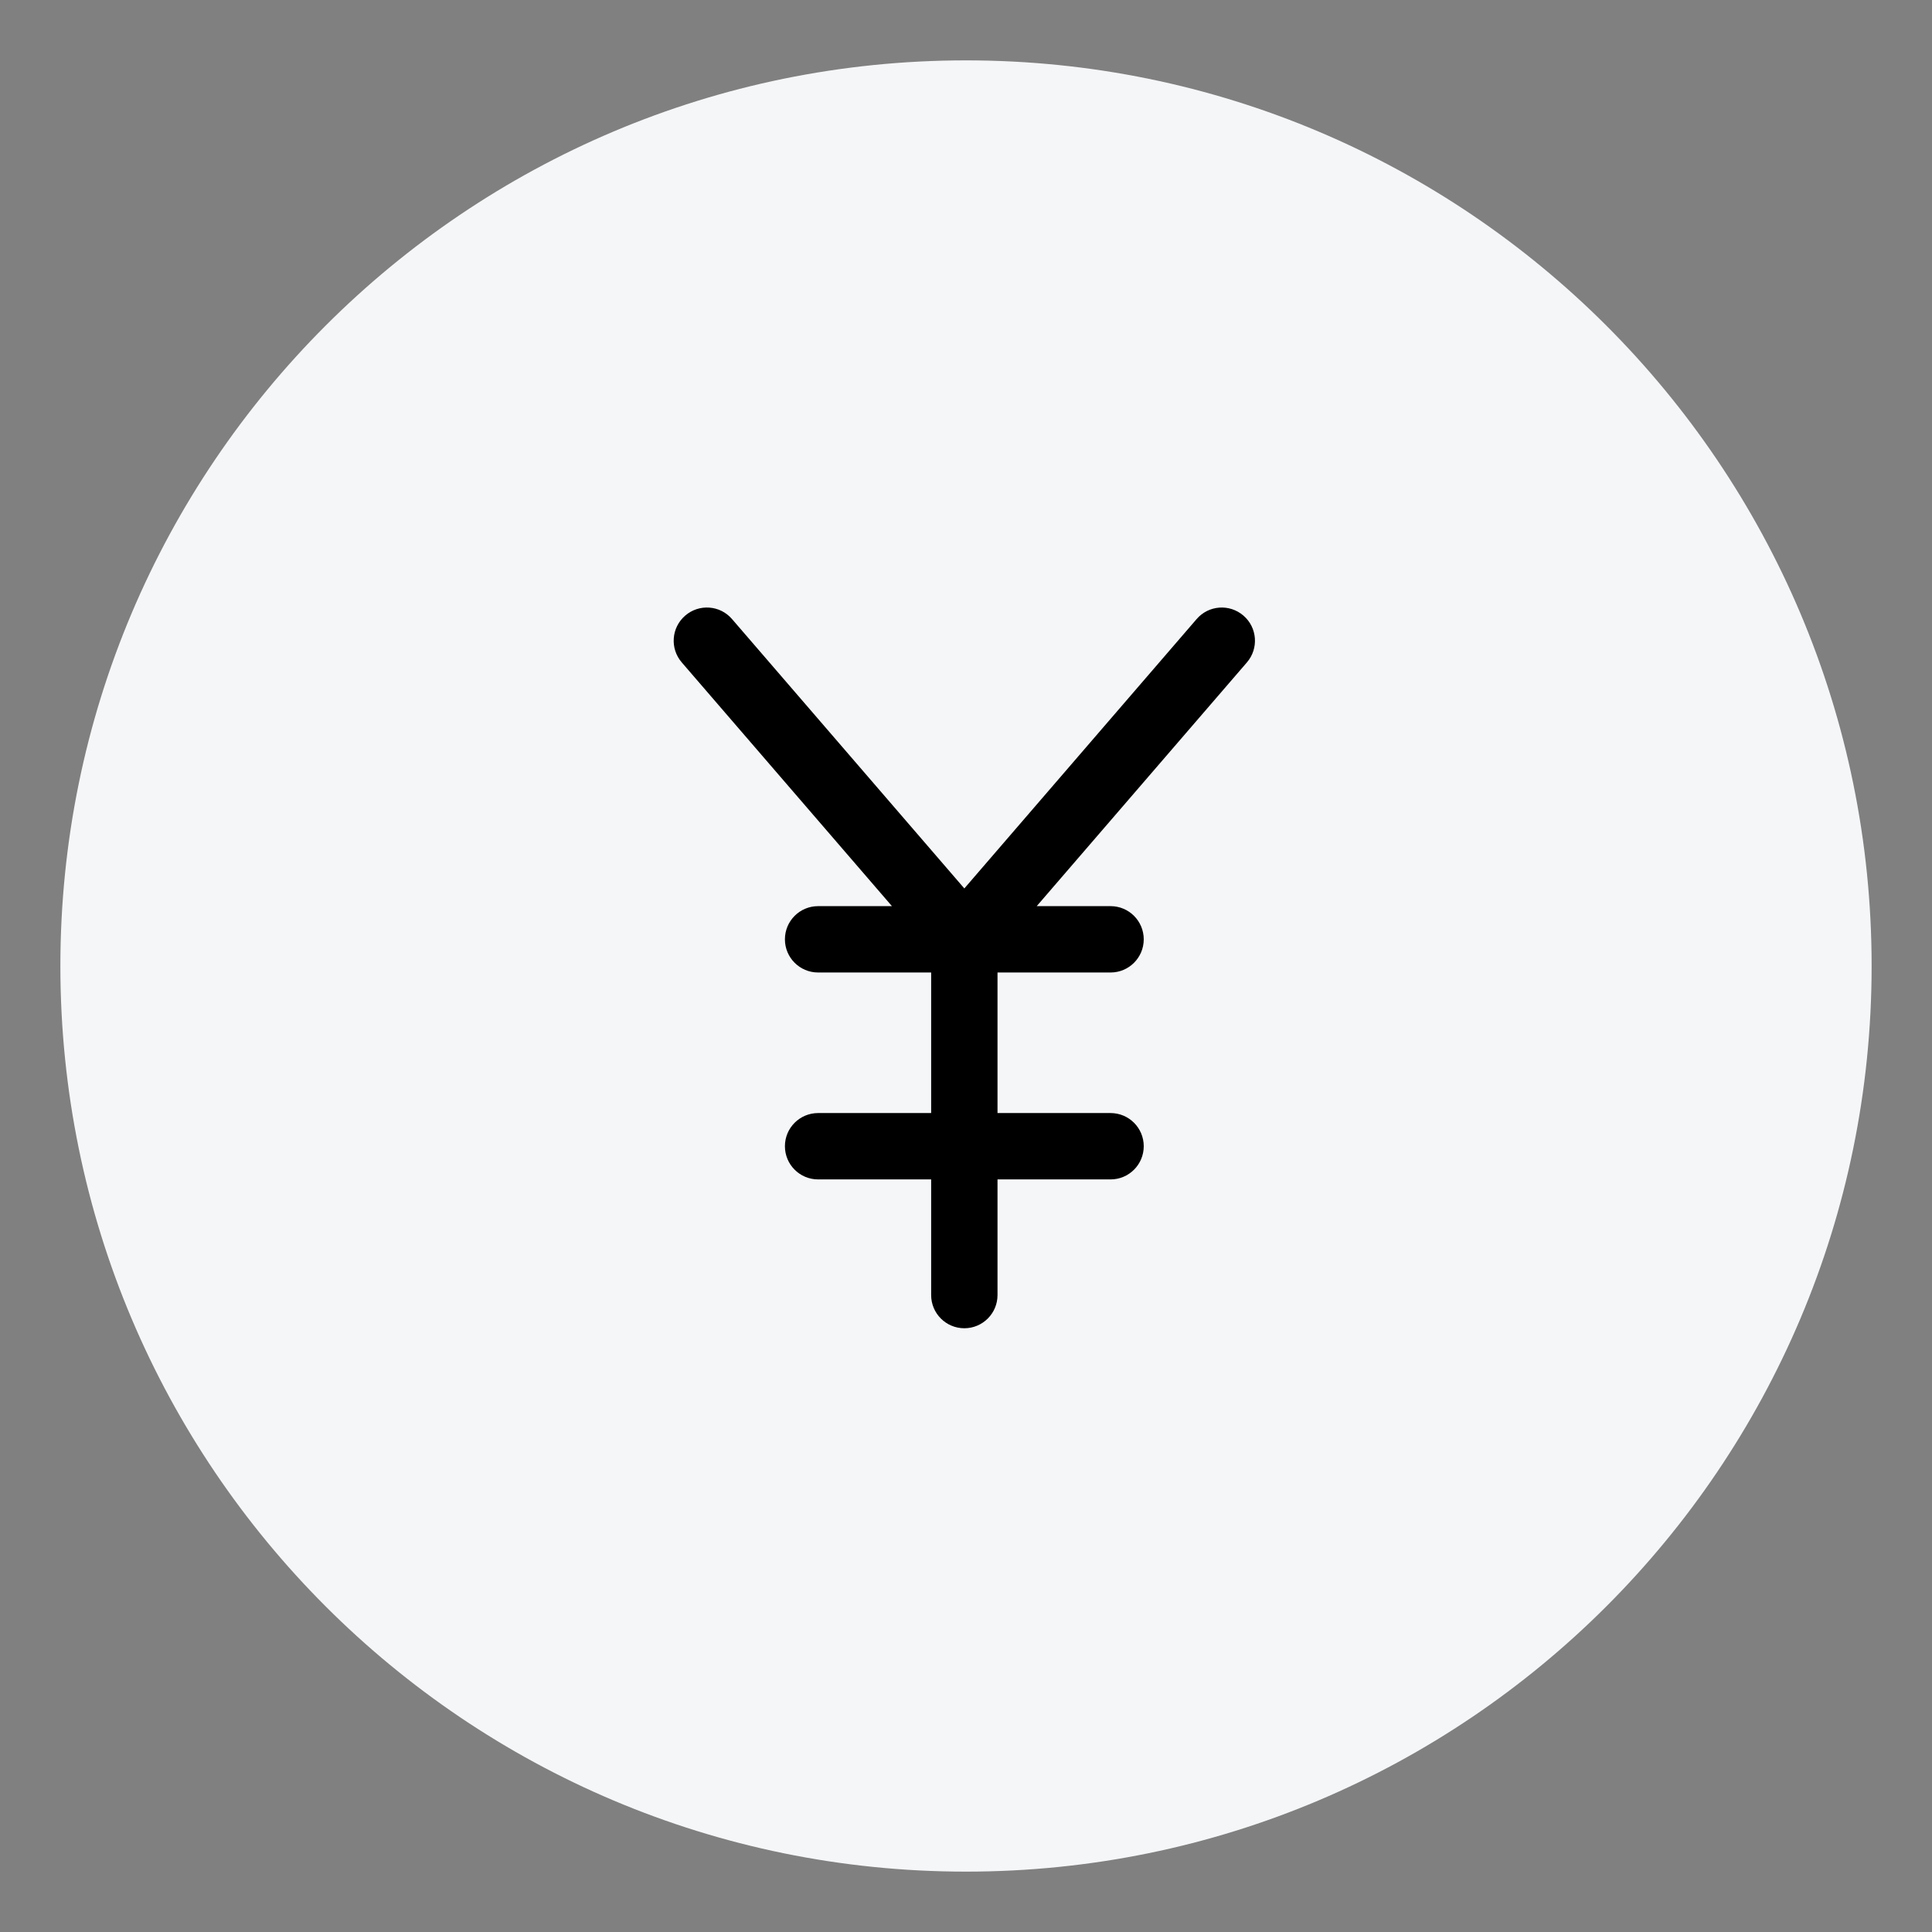
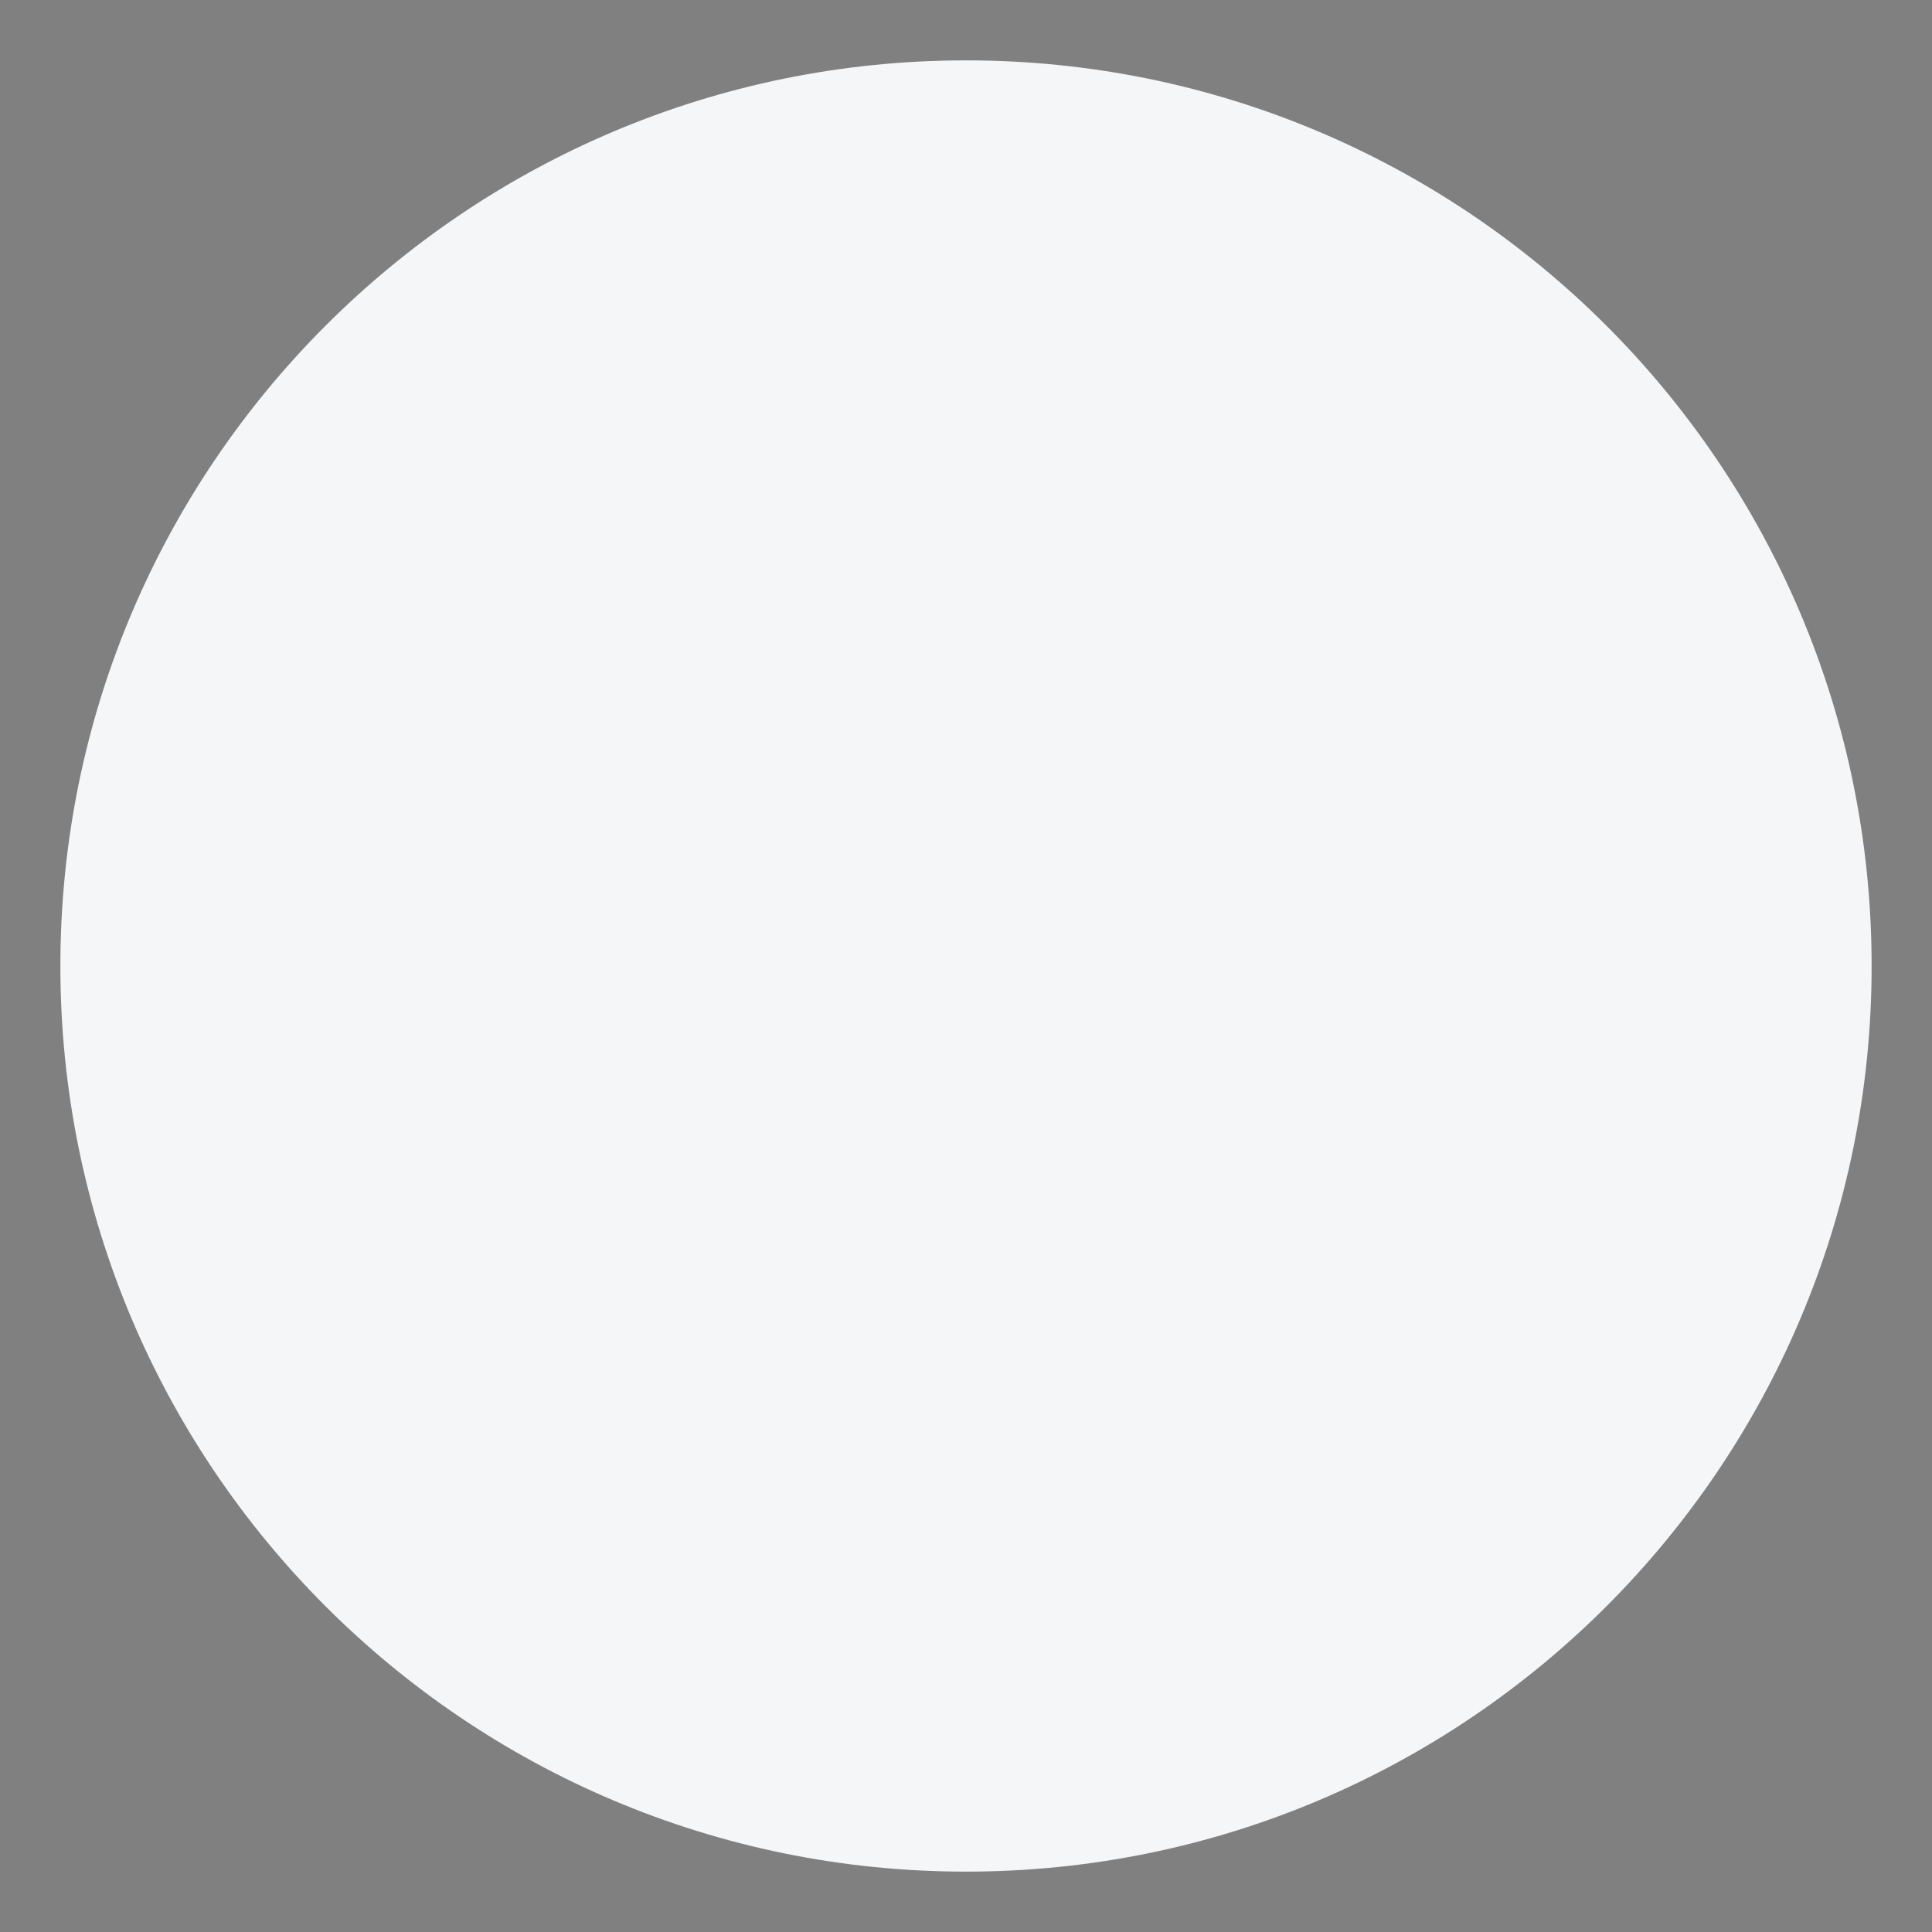
<svg xmlns="http://www.w3.org/2000/svg" width="512" height="512" viewBox="0 0 512 512">
  <rect x="0" y="0" width="512" height="512" fill="#808080" stroke="none" />
  <path id="Circle" fill="#f5f6f8" fill-rule="evenodd" stroke="none" d="M 496 256 C 496 123.452 388.548 16 256 16 C 123.452 16 16 123.452 16 256 C 16 388.548 123.452 496 256 496 C 388.548 496 496 388.548 496 256 Z" />
  <g id="dollar">
    <path id="Path" fill="#000000" stroke="none" visibility="hidden" d="M 303.341 227.769 C 308.631 227.769 312.918 223.482 312.918 218.192 L 312.918 210.28 C 312.862 183.609 291.69 161.776 265.034 160.899 L 265.034 141.577 C 265.034 136.288 260.746 132 255.457 132 C 250.168 132 245.88 136.288 245.88 141.577 L 245.88 160.899 C 222.465 161.645 202.785 178.715 198.736 201.789 C 194.688 224.863 207.381 247.613 229.143 256.285 L 274.658 274.5 C 288.185 279.912 295.969 294.161 293.213 308.468 C 290.458 322.775 277.939 333.114 263.369 333.115 L 247.544 333.115 C 230.765 333.096 217.168 319.499 217.149 302.72 L 217.149 294.808 C 217.149 289.518 212.861 285.231 207.572 285.231 C 202.283 285.231 197.995 289.518 197.995 294.808 L 197.995 302.72 C 198.052 329.391 219.224 351.224 245.88 352.101 L 245.88 371.423 C 245.88 376.712 250.168 381 255.457 381 C 260.746 381 265.034 376.712 265.034 371.423 L 265.034 352.101 C 288.448 351.355 308.128 334.285 312.177 311.211 C 316.226 288.137 303.532 265.387 281.77 256.715 L 236.256 238.5 C 222.729 233.088 214.945 218.839 217.7 204.532 C 220.455 190.225 232.975 179.886 247.544 179.885 L 263.369 179.885 C 280.148 179.904 293.745 193.501 293.764 210.28 L 293.764 218.192 C 293.764 223.482 298.052 227.769 303.341 227.769 Z" />
  </g>
  <g id="yen">
-     <path id="path1" fill="#000000" stroke="none" d="M 317.125 164.052 L 255.56 235.446 L 193.989 164.052 C 190.816 160.362 185.254 159.966 181.584 163.147 C 177.907 166.313 177.498 171.862 180.671 175.545 L 236.372 240.136 L 216.808 240.136 C 211.95 240.136 208.012 244.068 208.012 248.932 C 208.012 253.789 211.95 257.721 216.808 257.721 L 246.765 257.721 L 246.765 294.971 L 216.808 294.971 C 211.95 294.971 208.012 298.903 208.012 303.76 C 208.012 308.624 211.95 312.556 216.808 312.556 L 246.765 312.556 L 246.765 343.204 C 246.765 348.068 250.703 352 255.56 352 C 260.411 352 264.35 348.068 264.35 343.204 L 264.35 312.556 L 294.313 312.556 C 299.164 312.556 303.103 308.624 303.103 303.76 C 303.103 298.903 299.164 294.971 294.313 294.971 L 264.35 294.971 L 264.35 257.721 L 294.313 257.721 C 299.164 257.721 303.103 253.789 303.103 248.932 C 303.103 244.068 299.164 240.136 294.313 240.136 L 274.742 240.136 L 330.443 175.545 C 333.616 171.862 333.207 166.313 329.531 163.147 C 325.847 159.966 320.299 160.369 317.125 164.052 Z" />
-   </g>
+     </g>
  <g id="avatar">
-     <path id="path2" fill="#000000" stroke="none" visibility="hidden" d="M 254.128 251.944 C 270.606 251.944 284.873 246.034 296.533 234.374 C 308.19 222.715 314.102 208.45 314.102 191.97 C 314.102 175.496 308.192 161.229 296.531 149.567 C 284.871 137.91 270.604 132 254.128 132 C 237.648 132 223.383 137.91 211.724 149.569 C 200.066 161.227 194.154 175.494 194.154 191.97 C 194.154 208.45 200.066 222.717 211.724 234.375 C 223.387 246.032 237.654 251.944 254.128 251.944 Z M 222.044 159.886 C 230.989 150.94 241.483 146.592 254.128 146.592 C 266.771 146.592 277.266 150.94 286.214 159.886 C 295.16 168.833 299.51 179.329 299.51 191.97 C 299.51 204.615 295.16 215.109 286.214 224.056 C 277.266 233.004 266.771 237.352 254.128 237.352 C 241.487 237.352 230.993 233.002 222.044 224.056 C 213.096 215.11 208.746 204.615 208.746 191.97 C 208.746 179.329 213.096 168.833 222.044 159.886 Z" />
-     <path id="path3" fill="#000000" stroke="none" visibility="hidden" d="M 359.066 323.468 C 358.73 318.616 358.05 313.324 357.049 307.735 C 356.038 302.104 354.737 296.781 353.179 291.916 C 351.568 286.887 349.381 281.921 346.674 277.163 C 343.868 272.223 340.571 267.922 336.87 264.383 C 333 260.681 328.262 257.704 322.784 255.533 C 317.324 253.373 311.273 252.278 304.801 252.278 C 302.259 252.278 299.801 253.321 295.053 256.412 L 284.899 262.958 C 281.638 265.037 277.219 266.984 271.761 268.747 C 266.436 270.47 261.03 271.344 255.691 271.344 C 250.357 271.344 244.95 270.47 239.622 268.747 C 234.17 266.986 229.749 265.039 226.493 262.96 L 216.329 256.41 C 211.586 253.319 209.128 252.276 206.586 252.276 C 200.112 252.276 194.063 253.373 188.605 255.534 C 183.13 257.702 178.39 260.679 174.517 264.385 C 170.816 267.926 167.518 272.225 164.714 277.163 C 162.011 281.921 159.822 286.885 158.212 291.918 C 156.656 296.783 155.354 302.104 154.344 307.735 C 153.341 313.316 152.662 318.611 152.326 323.474 L 151.828 338.178 C 151.828 351.175 155.96 361.698 164.108 369.458 C 172.155 377.116 182.801 380.999 195.752 380.999 L 315.646 380.999 C 328.593 380.999 339.239 377.116 347.288 369.458 C 355.438 361.704 359.57 351.177 359.57 338.176 L 359.066 323.468 Z M 337.227 358.886 C 331.91 363.947 324.85 366.407 315.644 366.407 L 195.752 366.407 C 186.544 366.407 179.484 363.947 174.169 358.888 C 168.954 353.924 166.42 347.148 166.42 338.178 L 166.882 324.483 C 167.182 320.144 167.796 315.377 168.706 310.313 C 169.604 305.311 170.748 300.617 172.108 296.367 C 173.413 292.292 175.193 288.257 177.4 284.37 C 179.507 280.666 181.931 277.487 184.606 274.927 C 187.108 272.531 190.262 270.571 193.977 269.1 C 197.414 267.74 201.276 266.995 205.469 266.883 L 218.643 275.261 C 222.952 278.008 228.503 280.489 235.135 282.63 C 241.915 284.822 248.83 285.936 255.693 285.936 C 262.557 285.936 269.474 284.822 276.25 282.632 C 282.888 280.487 288.437 278.008 292.751 275.257 L 305.918 266.883 C 310.112 266.995 313.975 267.74 317.413 269.1 C 321.127 270.571 324.281 272.533 326.782 274.927 C 329.457 277.486 331.881 280.664 333.988 284.372 C 336.197 288.257 337.979 292.294 339.283 296.365 C 340.645 300.62 341.79 305.313 342.687 310.311 C 343.595 315.385 344.21 320.153 344.511 324.484 L 344.978 338.178 C 344.976 347.15 342.442 353.924 337.227 358.886 Z" />
-   </g>
+     </g>
  <g id="knives-4">
    <g id="Group">
      <g id="g1">
        <g id="g2">
-           <path id="path4" fill="#000000" stroke="none" visibility="hidden" d="M 316.261 130 L 277.913 130 C 274.884 130 272.435 132.454 272.435 135.478 L 272.435 360.087 C 272.435 372.172 282.263 382 294.348 382 C 306.433 382 316.261 372.172 316.261 360.087 L 316.261 305.304 L 343.652 305.304 C 346.682 305.304 349.13 302.85 349.13 299.826 L 349.13 162.87 C 349.13 144.742 334.388 130 316.261 130 Z M 305.304 360.087 C 305.304 366.129 300.39 371.043 294.348 371.043 C 288.305 371.043 283.391 366.129 283.391 360.087 L 283.391 305.304 L 305.304 305.304 L 305.304 360.087 Z M 338.174 294.348 L 283.391 294.348 L 283.391 140.957 L 316.261 140.957 C 328.346 140.957 338.174 150.785 338.174 162.87 L 338.174 294.348 Z" />
-           <path id="path5" fill="#000000" stroke="none" visibility="hidden" d="M 236.969 130.816 C 235.347 129.819 233.331 129.732 231.638 130.575 C 228.828 131.983 162.87 165.998 162.87 256 L 162.87 299.826 C 162.87 302.85 165.324 305.304 168.348 305.304 L 195.739 305.304 L 195.739 360.087 C 195.739 372.172 205.567 382 217.652 382 C 229.737 382 239.565 372.172 239.565 360.087 L 239.565 135.478 C 239.565 133.577 238.579 131.819 236.969 130.816 Z M 228.609 360.087 C 228.609 366.129 223.695 371.043 217.652 371.043 C 211.61 371.043 206.696 366.129 206.696 360.087 L 206.696 305.304 L 228.609 305.304 L 228.609 360.087 Z M 228.609 294.348 L 173.826 294.348 L 173.826 256 C 173.826 190.14 211.675 156.822 228.609 145.219 L 228.609 294.348 Z" />
-         </g>
+           </g>
      </g>
    </g>
    <g id="g3" />
    <g id="g4" />
    <g id="g5" />
    <g id="g6" />
    <g id="g7" />
    <g id="g8" />
    <g id="g9" />
    <g id="g10" />
    <g id="g11" />
    <g id="g12" />
    <g id="g13" />
    <g id="g14" />
    <g id="g15" />
    <g id="g16" />
    <g id="g17" />
  </g>
</svg>